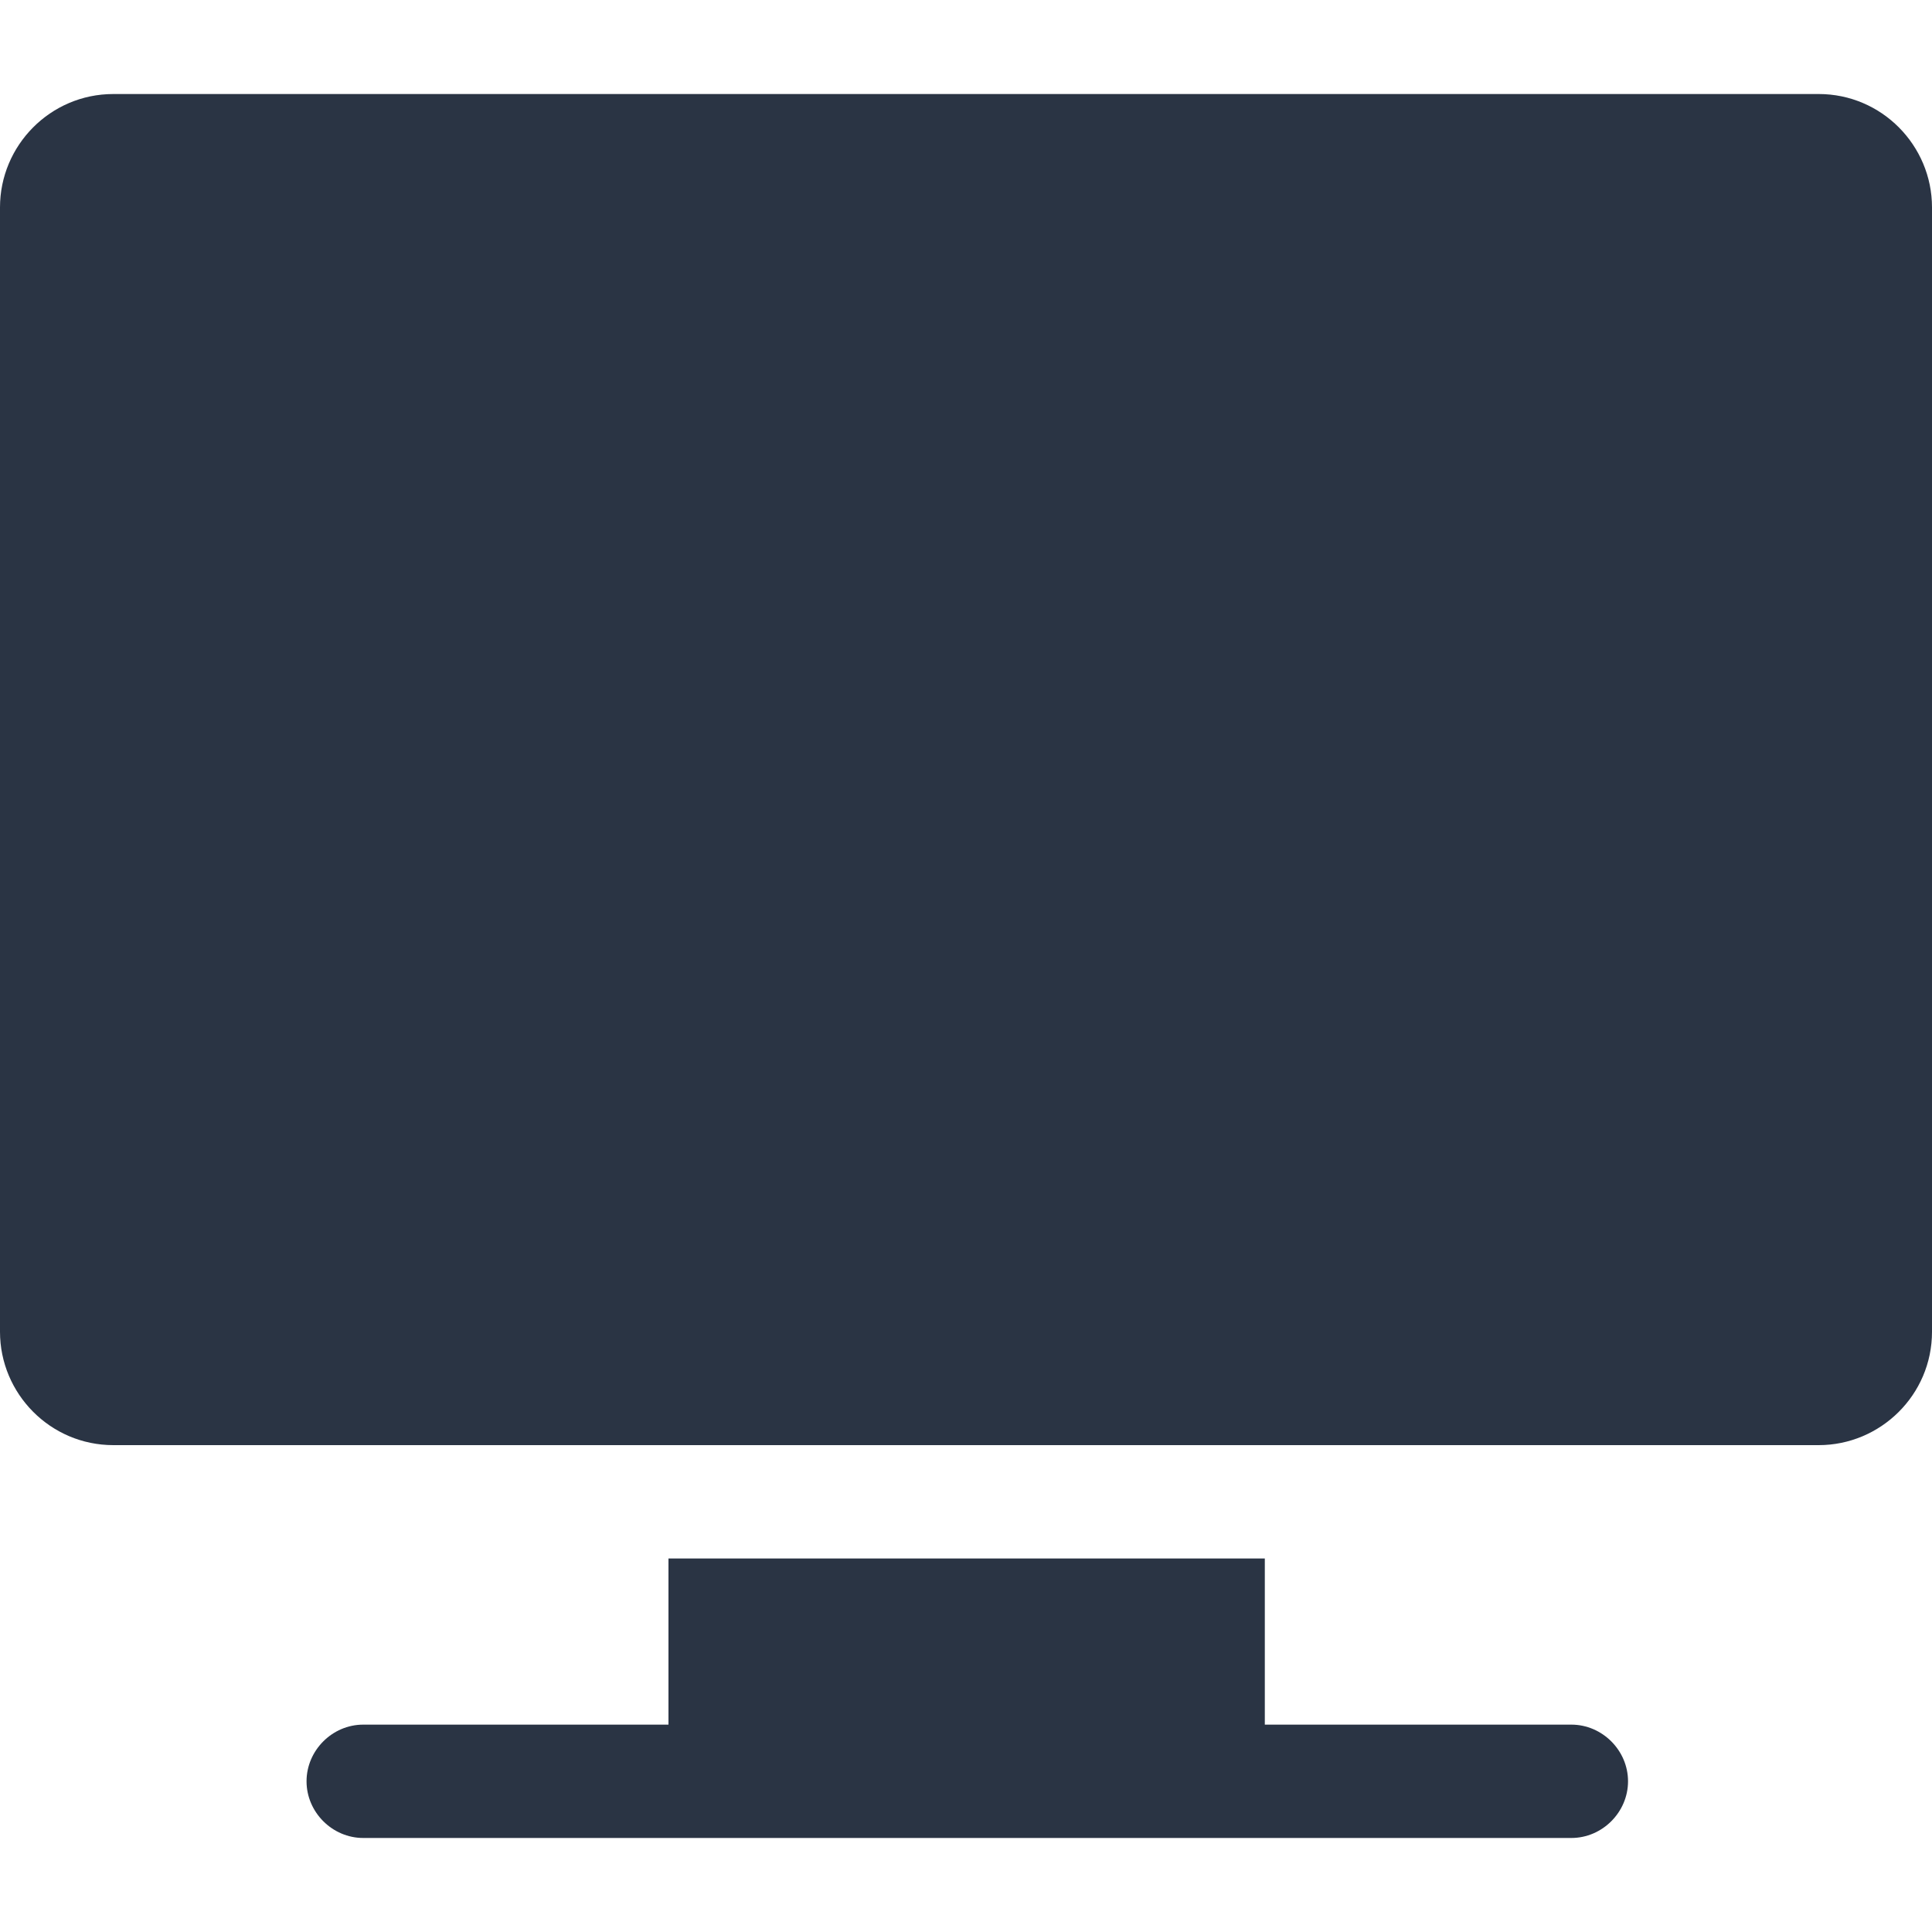
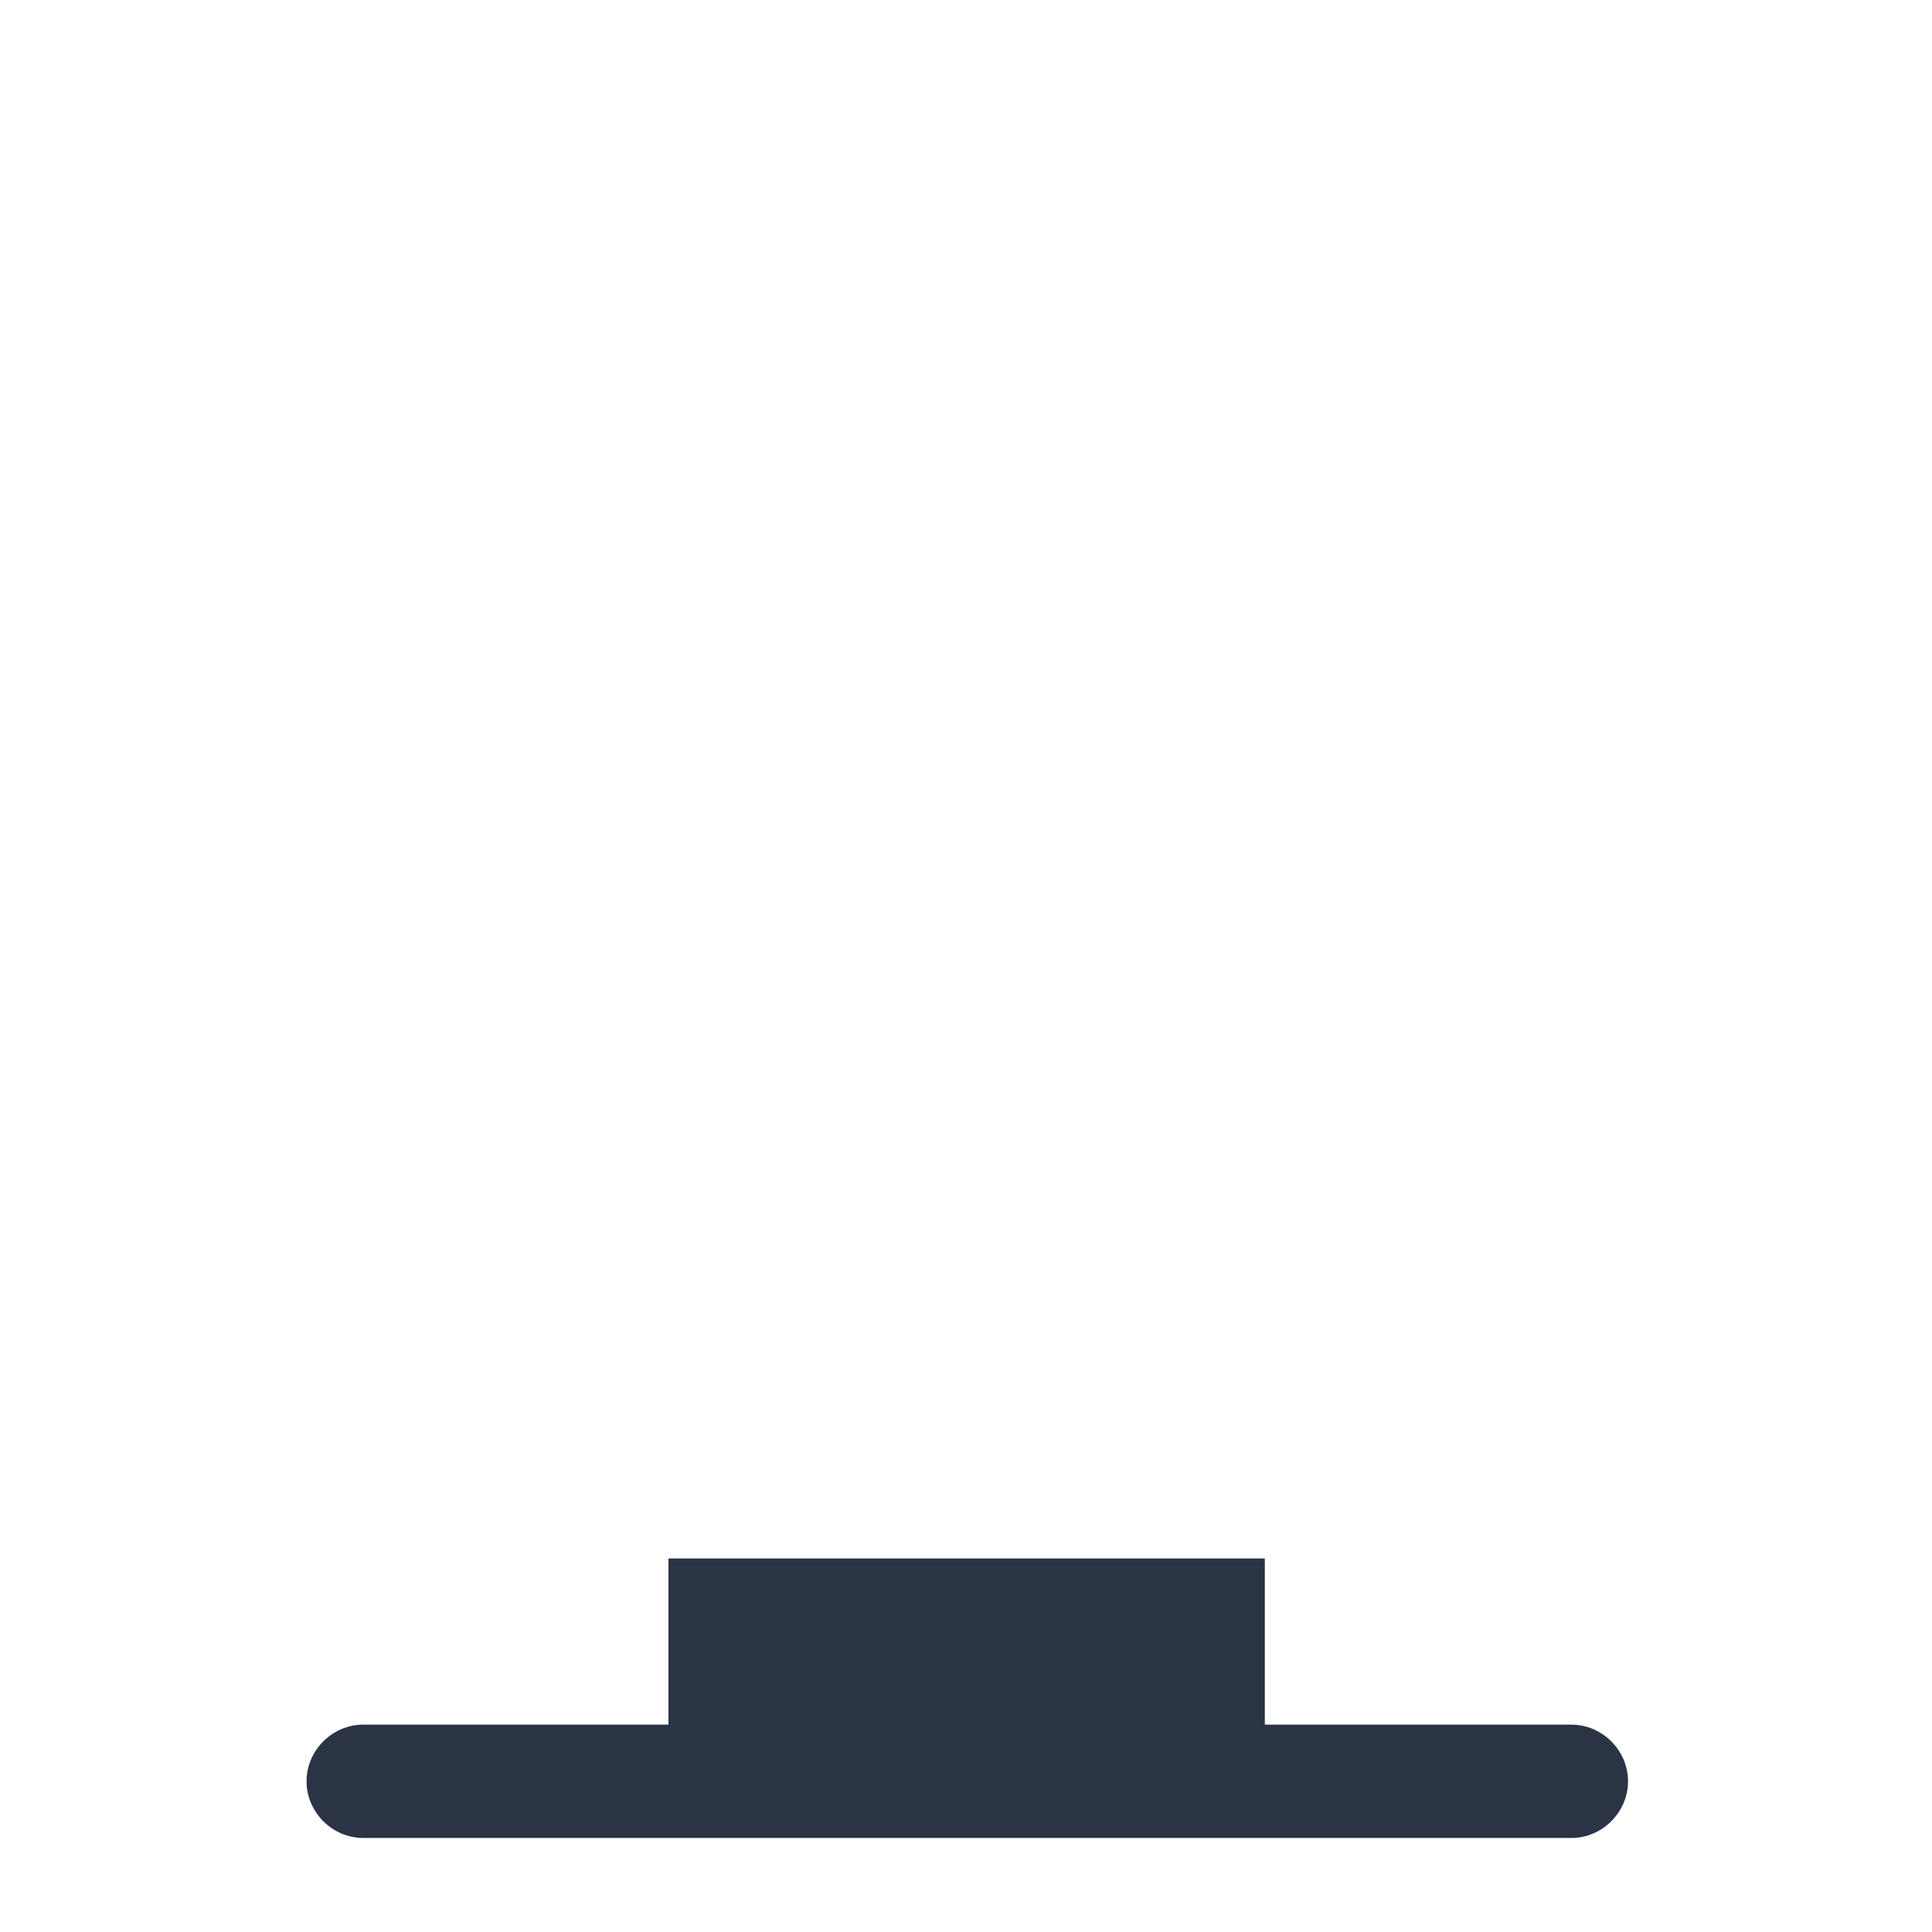
<svg xmlns="http://www.w3.org/2000/svg" id="Layer_1" width="150" height="150" version="1.1" viewBox="0 0 150 150">
  <defs>
    <style>
      .st0 {
        fill: #2a3444;
      }
    </style>
  </defs>
-   <path class="st0" d="M141.2,7.3H8.8C3.9,7.3,0,11.3,0,16.1v87.3c0,4.8,3.9,8.8,8.8,8.8h132.4c4.8,0,8.8-3.9,8.8-8.8V16.1c0-4.8-3.9-8.8-8.8-8.8Z" />
  <path class="st0" d="M121.9,133.9h-23.7v-12.9h-46.3v12.9h-23.7c-2.4,0-4.4,2-4.4,4.4s2,4.4,4.4,4.4h93.8c2.4,0,4.4-2,4.4-4.4s-2-4.4-4.4-4.4Z" />
</svg>